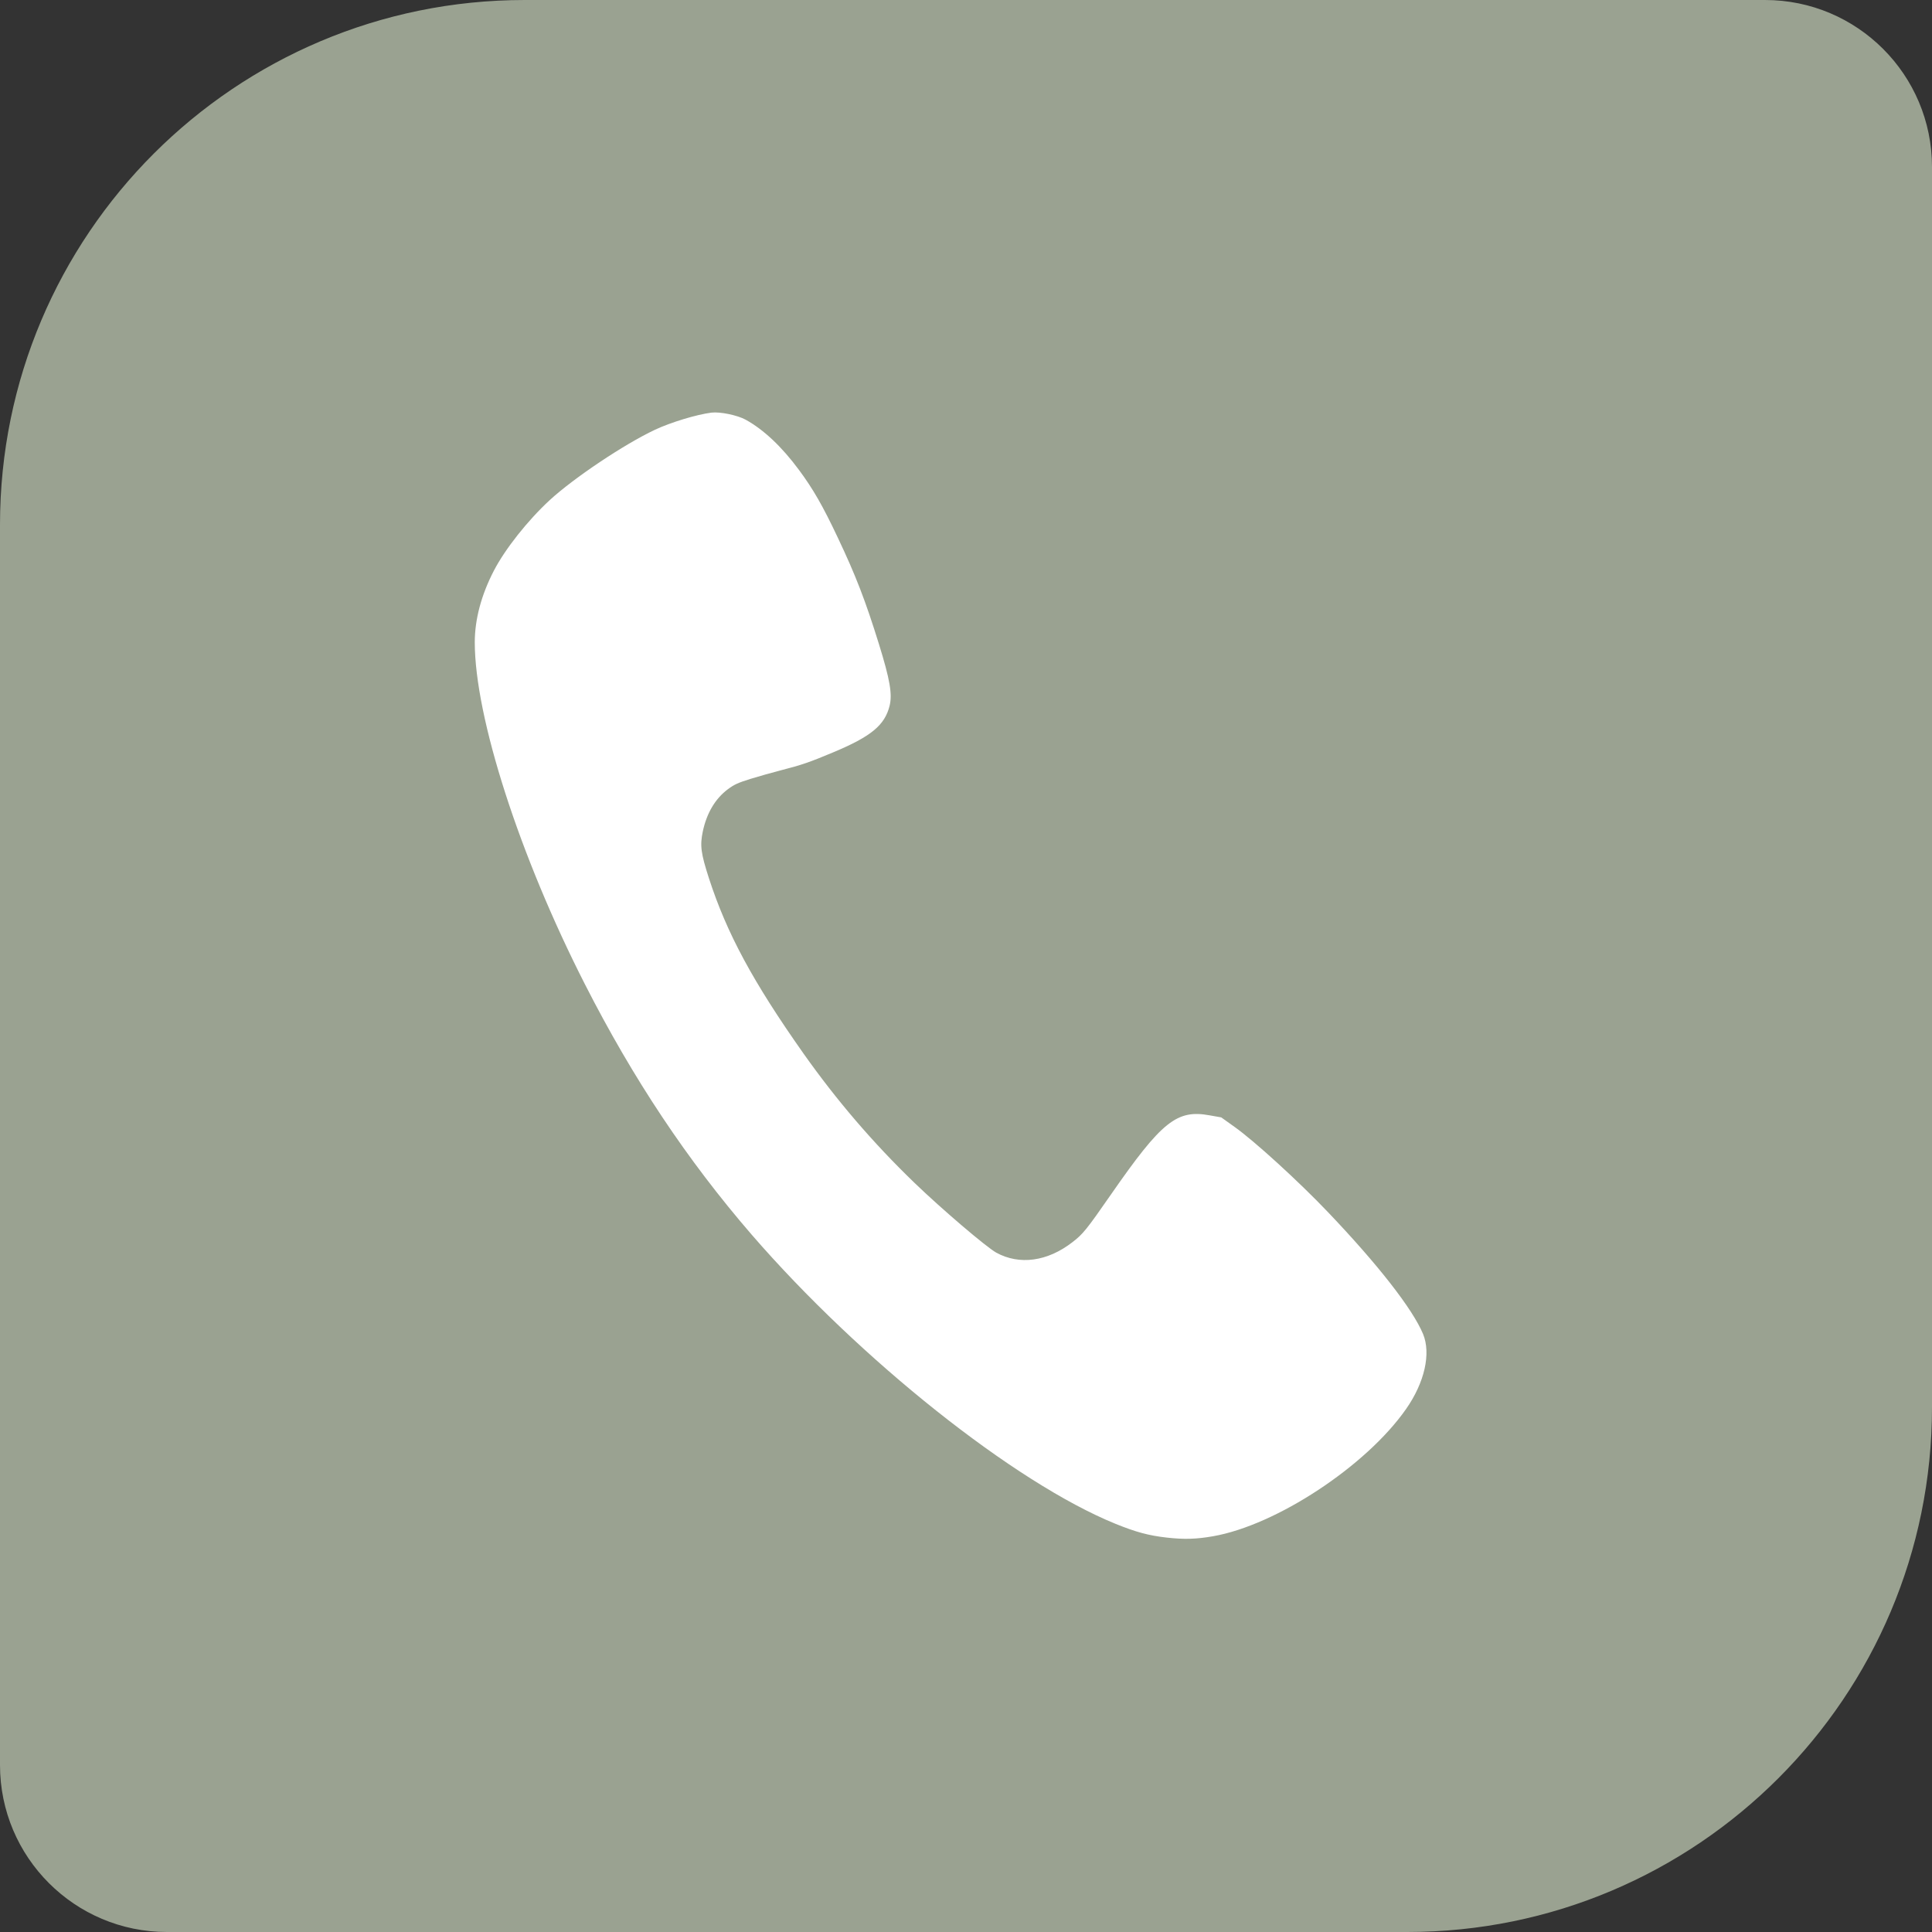
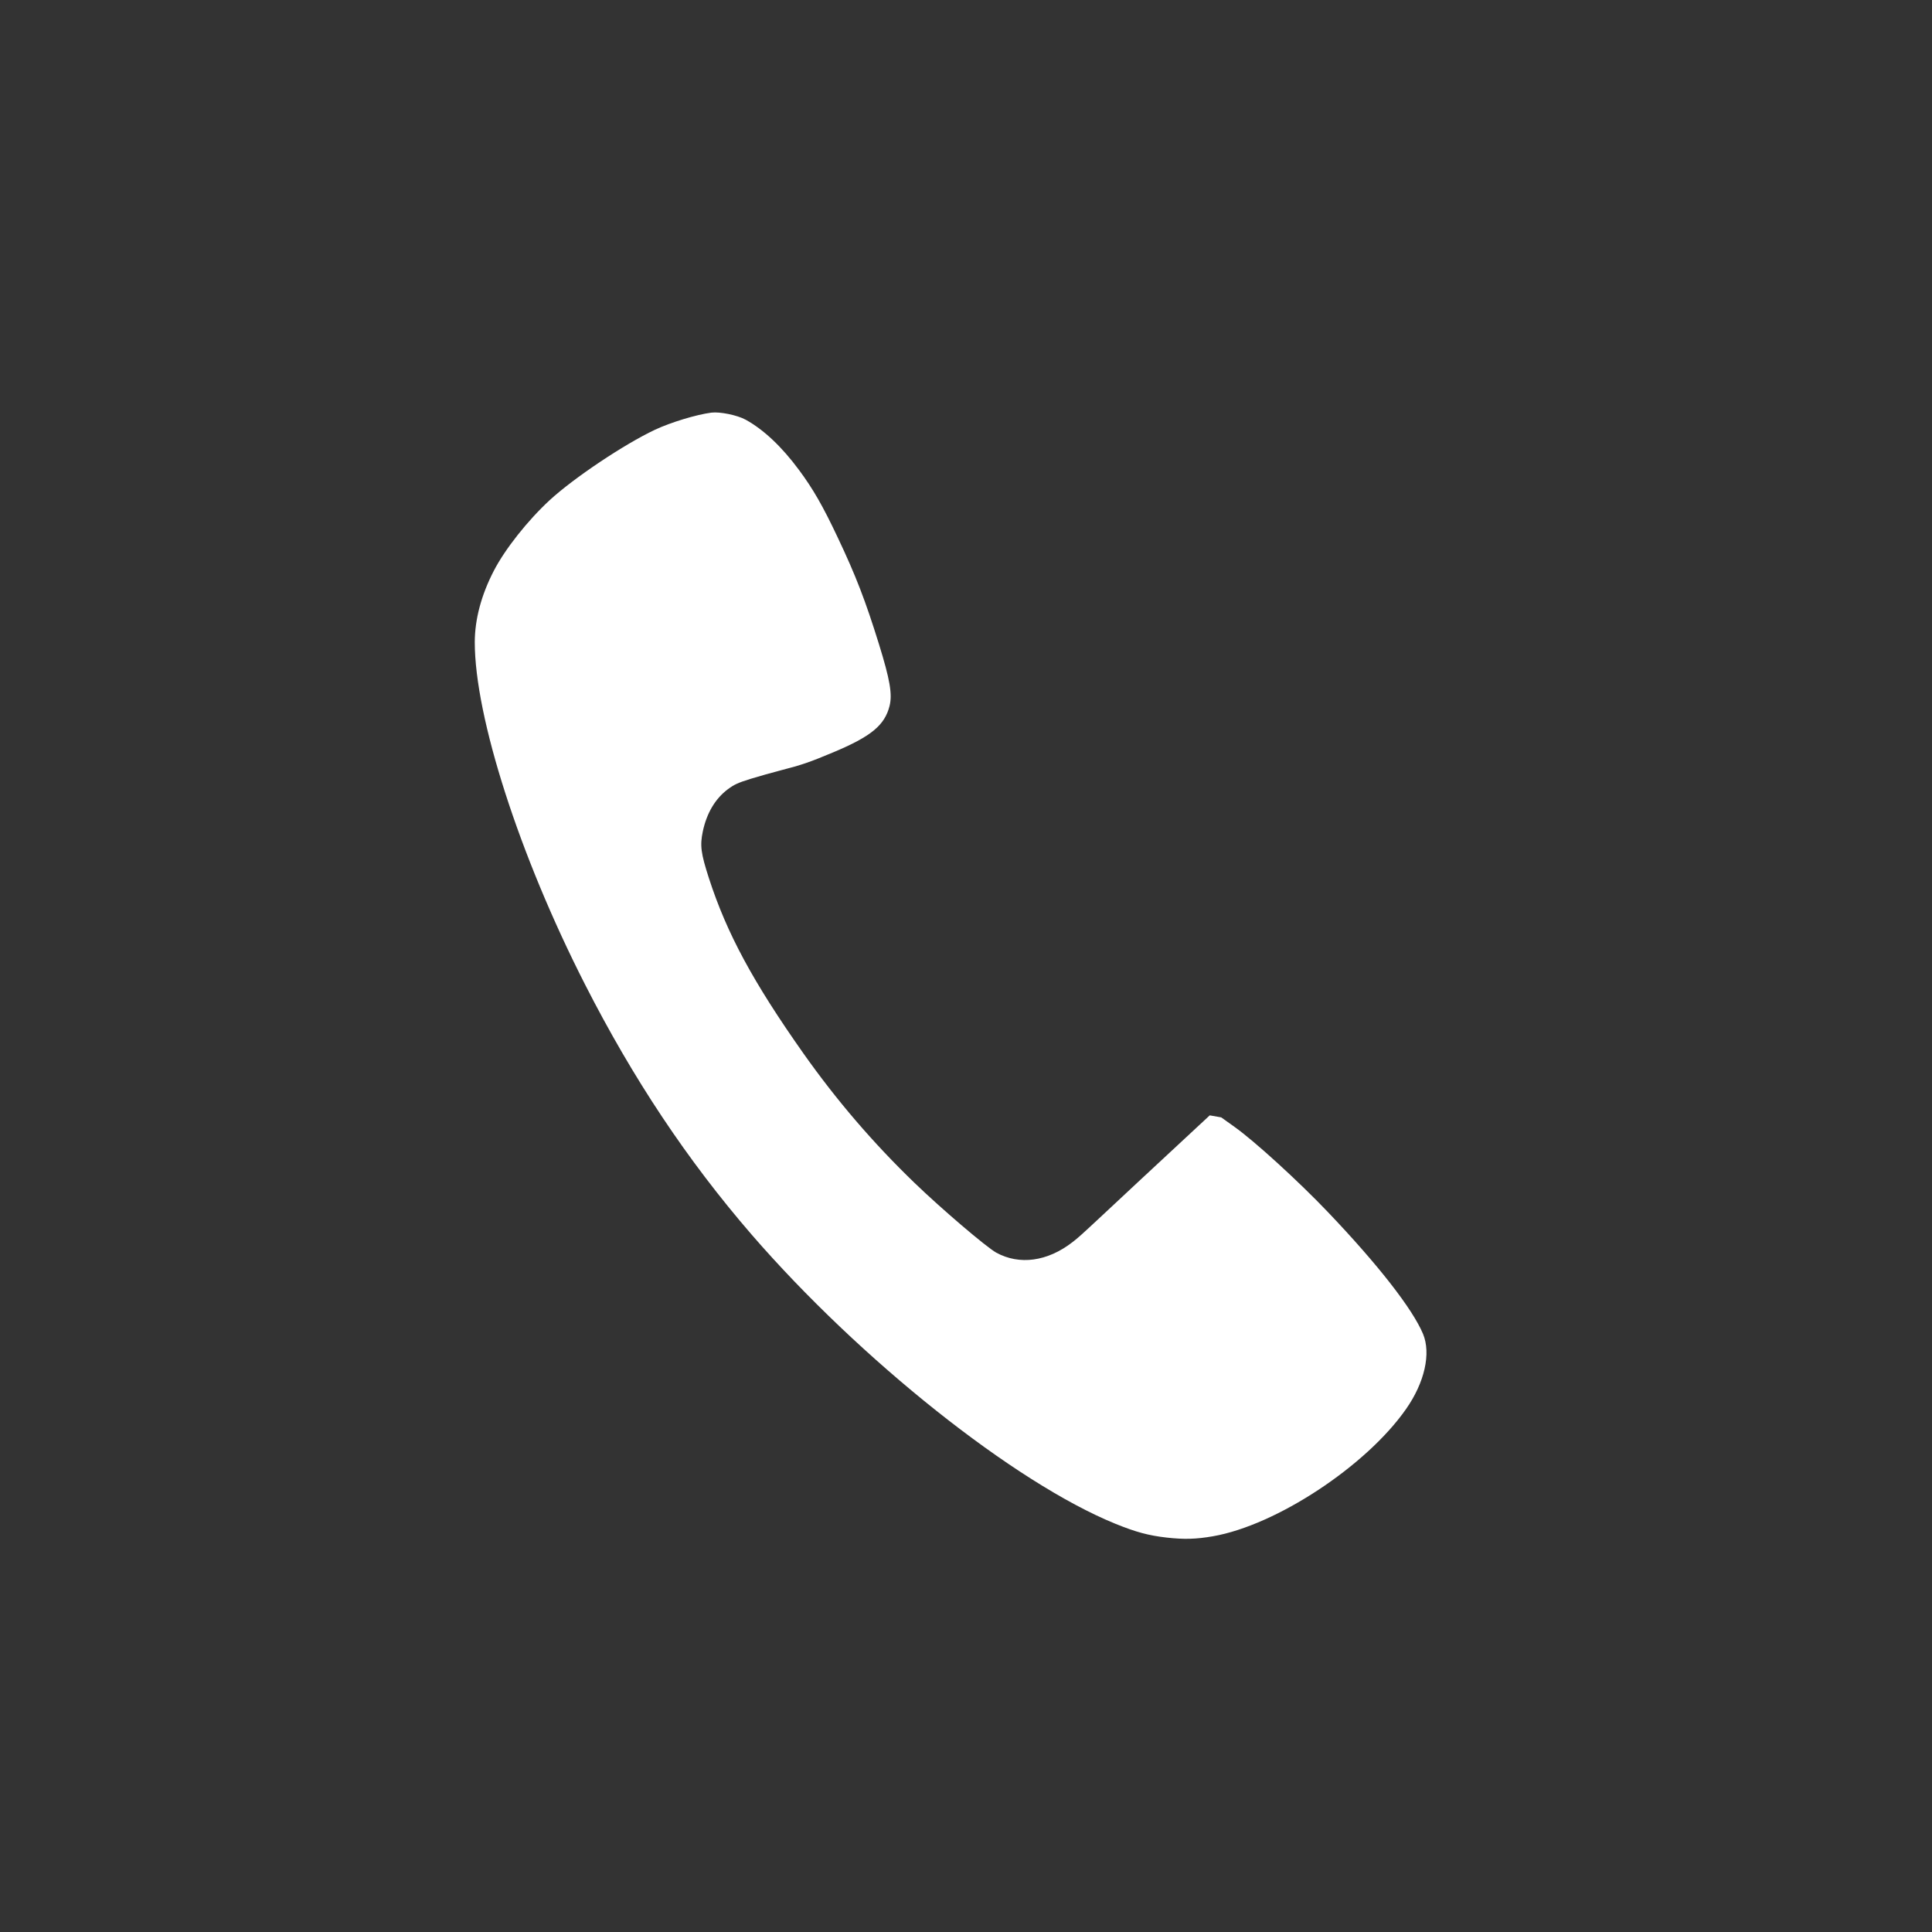
<svg xmlns="http://www.w3.org/2000/svg" width="81" height="81" viewBox="0 0 81 81" fill="none">
  <rect x="0" y="0" width="81" height="81" fill="#333333" stroke="none" />
-   <path d="M0 22C0 9.85 9.85 0 22 0H74C77.866 0 81 3.134 81 7V59C81 71.15 71.15 81 59 81H7C3.134 81 0 77.866 0 74V22Z" fill="#9AA291" />
-   <path d="M29.823 17.3C29.19 17.383 28.131 17.704 27.463 18.016C26.166 18.627 24.055 20.04 23.041 20.974C22.12 21.826 21.176 23.019 20.706 23.926C20.177 24.946 19.908 25.963 19.905 26.922C19.905 30.059 21.773 35.871 24.524 41.267C26.545 45.235 28.813 48.638 31.513 51.762C36.063 57.015 42.538 62.166 46.766 63.886C47.63 64.236 48.153 64.377 48.916 64.464C49.647 64.546 50.153 64.531 50.851 64.409C53.504 63.95 57.275 61.469 58.947 59.078C59.729 57.965 60.002 56.744 59.661 55.925C59.223 54.879 57.78 53.027 55.686 50.83C54.447 49.528 52.591 47.837 51.762 47.248L51.201 46.847L50.719 46.762C49.342 46.507 48.71 47.01 46.59 50.062C45.557 51.549 45.407 51.739 44.961 52.08C43.915 52.891 42.74 53.051 41.767 52.517C41.349 52.283 39.489 50.699 38.347 49.598C36.611 47.924 35.081 46.141 33.684 44.165C31.561 41.154 30.471 39.129 29.722 36.82C29.384 35.771 29.341 35.452 29.466 34.856C29.631 34.085 29.987 33.487 30.513 33.091C30.788 32.888 30.93 32.823 31.467 32.654C31.814 32.548 32.387 32.385 32.736 32.296C33.632 32.064 33.919 31.966 34.93 31.543C36.525 30.876 37.094 30.405 37.297 29.59C37.416 29.101 37.311 28.493 36.852 27.01C36.288 25.194 35.88 24.13 35.117 22.524C34.5 21.216 34.086 20.495 33.501 19.707C32.78 18.731 32.017 18.012 31.262 17.596C30.91 17.404 30.184 17.255 29.823 17.3Z" fill="white" />
+   <path d="M29.823 17.3C29.19 17.383 28.131 17.704 27.463 18.016C26.166 18.627 24.055 20.04 23.041 20.974C22.12 21.826 21.176 23.019 20.706 23.926C20.177 24.946 19.908 25.963 19.905 26.922C19.905 30.059 21.773 35.871 24.524 41.267C26.545 45.235 28.813 48.638 31.513 51.762C36.063 57.015 42.538 62.166 46.766 63.886C47.63 64.236 48.153 64.377 48.916 64.464C49.647 64.546 50.153 64.531 50.851 64.409C53.504 63.95 57.275 61.469 58.947 59.078C59.729 57.965 60.002 56.744 59.661 55.925C59.223 54.879 57.78 53.027 55.686 50.83C54.447 49.528 52.591 47.837 51.762 47.248L51.201 46.847L50.719 46.762C45.557 51.549 45.407 51.739 44.961 52.08C43.915 52.891 42.74 53.051 41.767 52.517C41.349 52.283 39.489 50.699 38.347 49.598C36.611 47.924 35.081 46.141 33.684 44.165C31.561 41.154 30.471 39.129 29.722 36.82C29.384 35.771 29.341 35.452 29.466 34.856C29.631 34.085 29.987 33.487 30.513 33.091C30.788 32.888 30.93 32.823 31.467 32.654C31.814 32.548 32.387 32.385 32.736 32.296C33.632 32.064 33.919 31.966 34.93 31.543C36.525 30.876 37.094 30.405 37.297 29.59C37.416 29.101 37.311 28.493 36.852 27.01C36.288 25.194 35.88 24.13 35.117 22.524C34.5 21.216 34.086 20.495 33.501 19.707C32.78 18.731 32.017 18.012 31.262 17.596C30.91 17.404 30.184 17.255 29.823 17.3Z" fill="white" />
</svg>